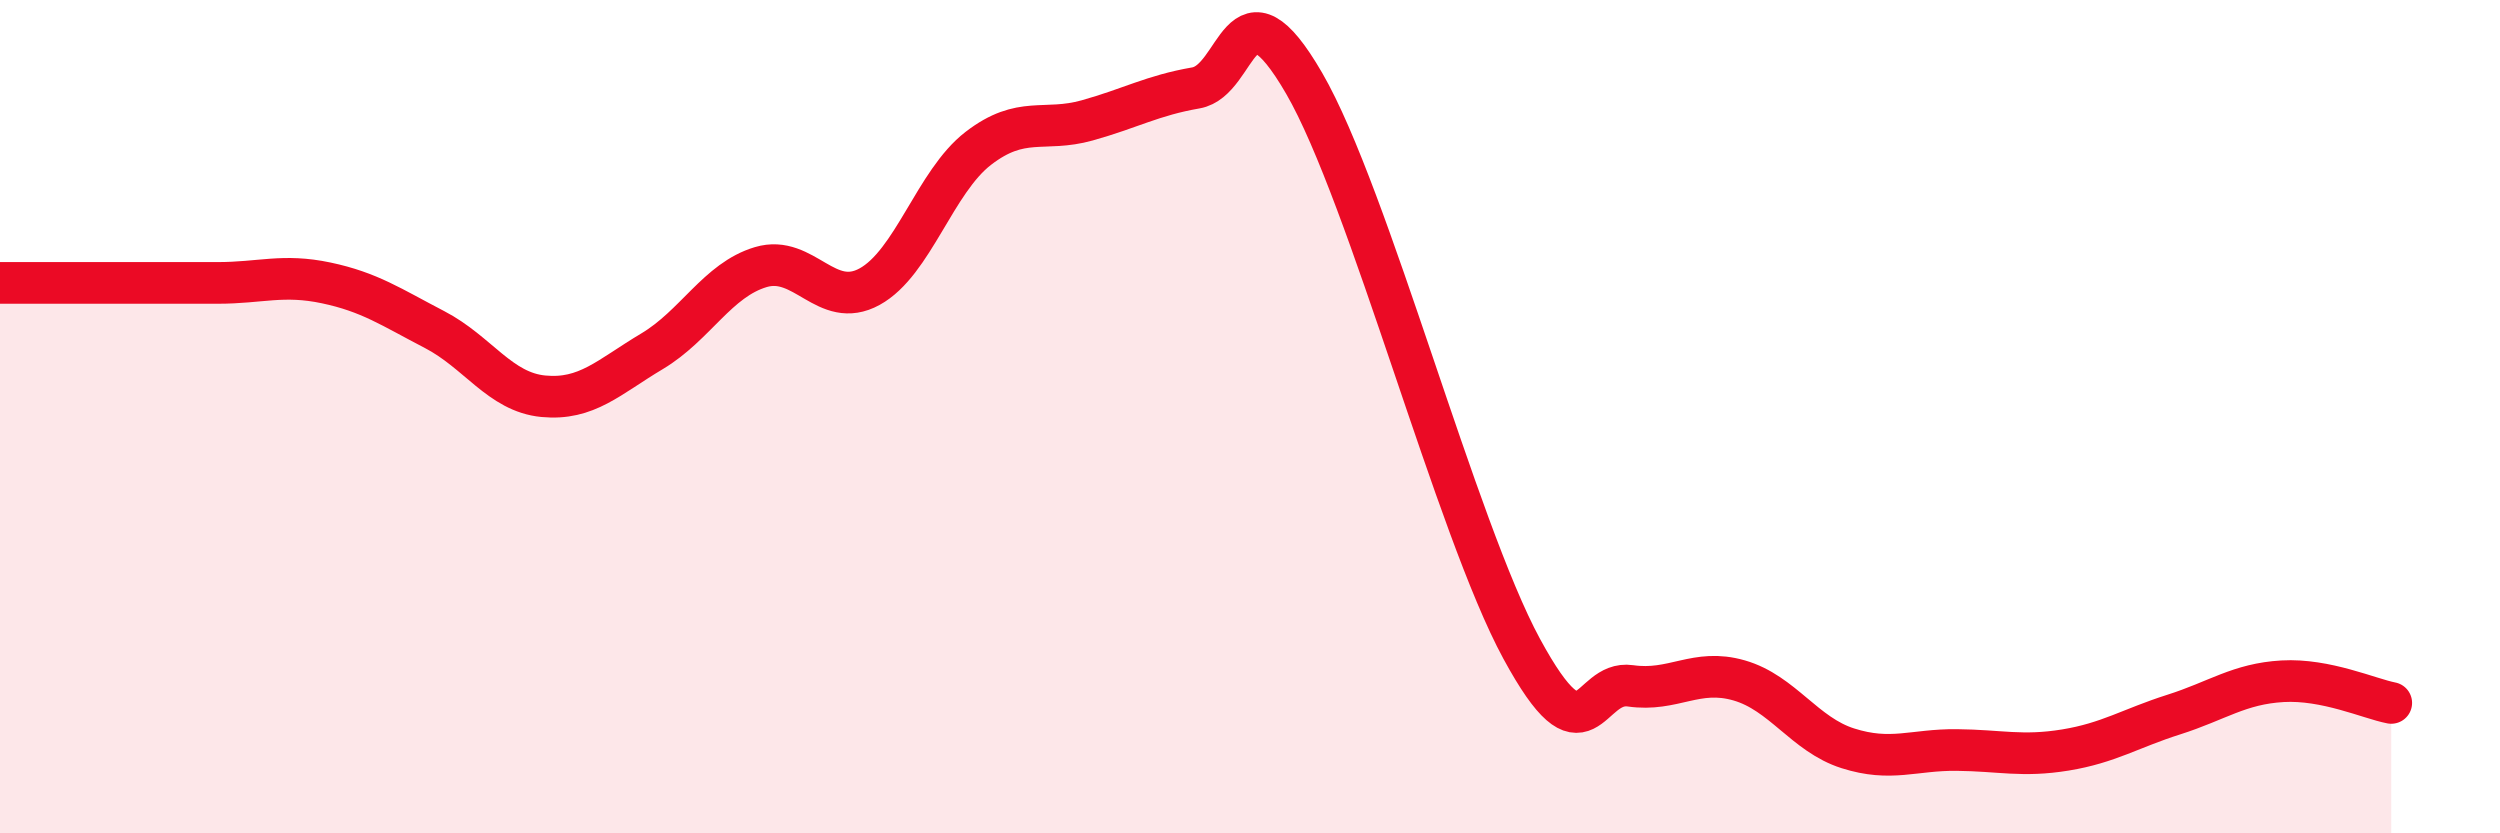
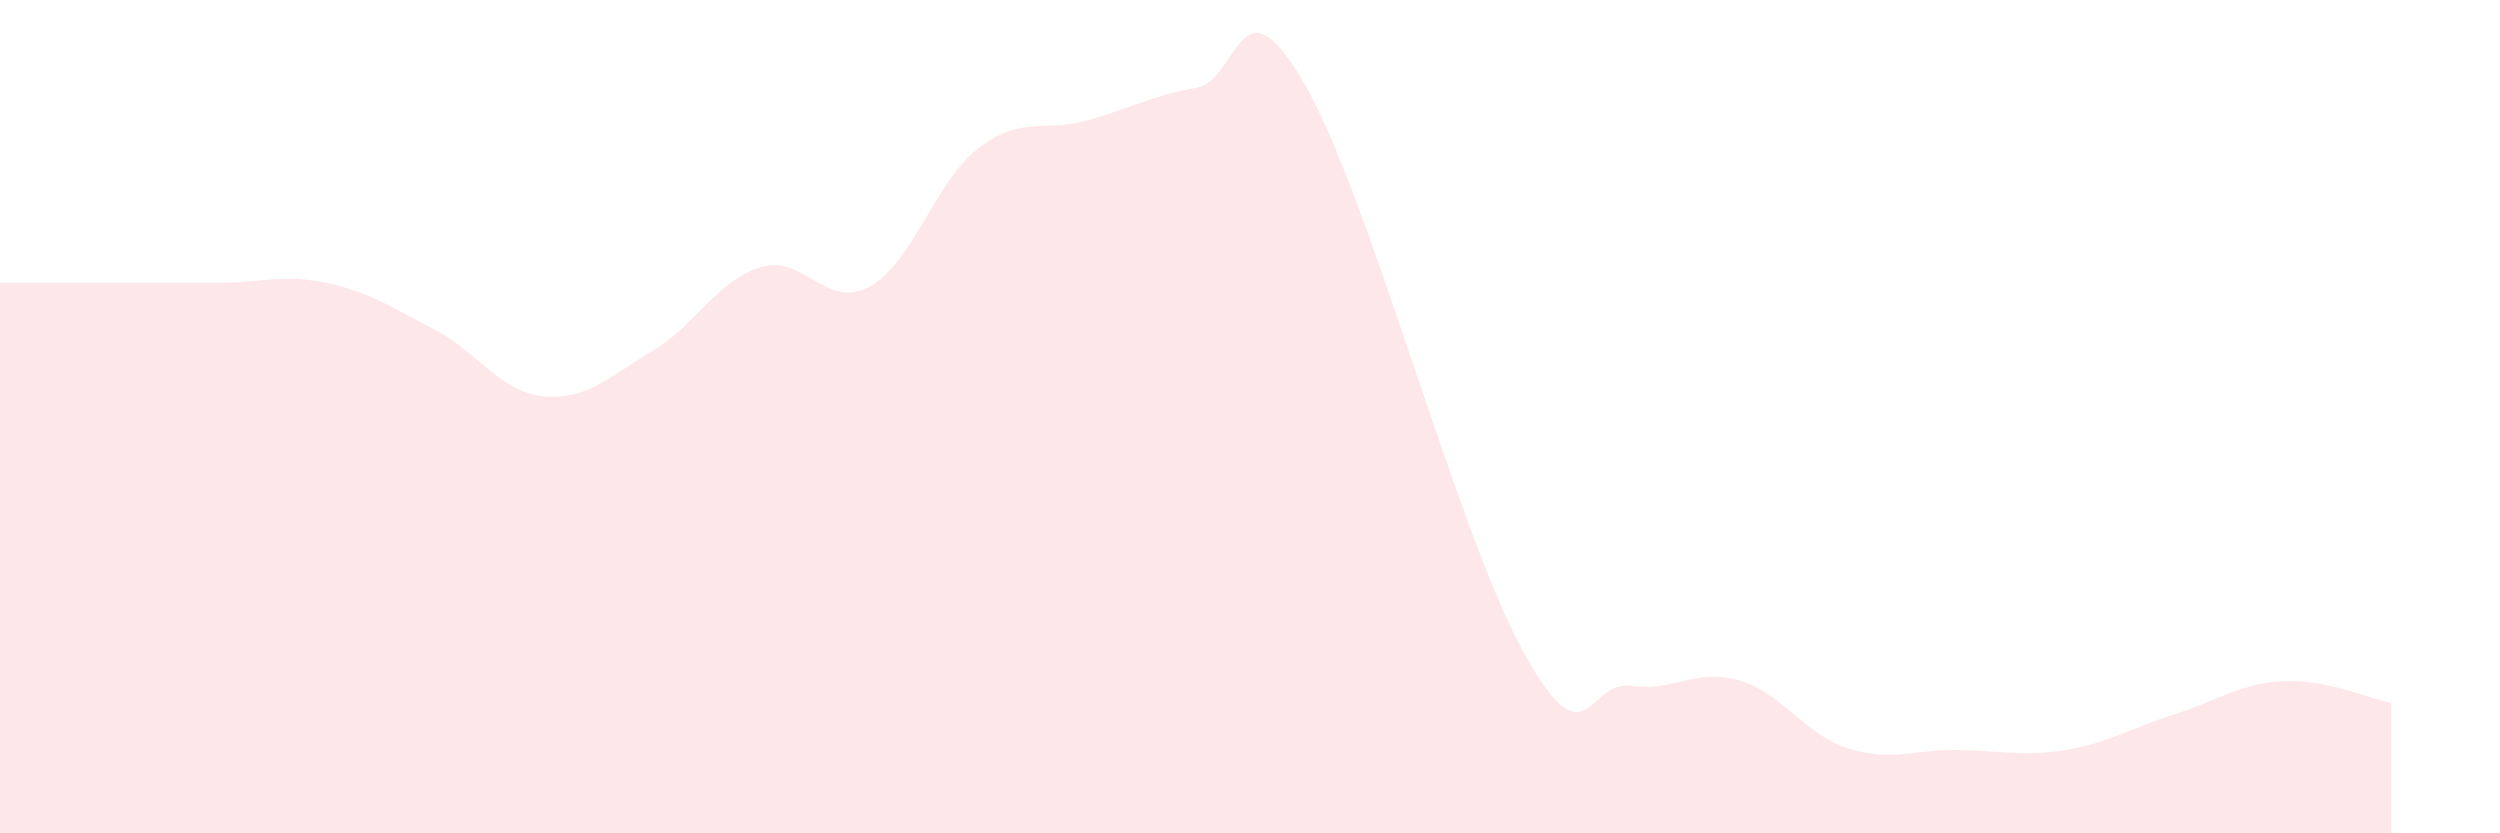
<svg xmlns="http://www.w3.org/2000/svg" width="60" height="20" viewBox="0 0 60 20">
  <path d="M 0,6.79 C 0.52,6.79 1.57,6.79 2.61,6.79 C 3.65,6.79 4.18,6.79 5.22,6.79 C 6.26,6.79 6.79,6.57 7.83,6.79 C 8.87,7.01 9.39,7.37 10.43,7.91 C 11.47,8.45 12,9.41 13.04,9.51 C 14.08,9.61 14.61,9.05 15.65,8.43 C 16.69,7.81 17.22,6.72 18.26,6.41 C 19.3,6.1 19.83,7.45 20.87,6.88 C 21.91,6.31 22.44,4.36 23.48,3.56 C 24.52,2.76 25.05,3.18 26.09,2.89 C 27.13,2.6 27.66,2.29 28.7,2.11 C 29.74,1.93 29.74,-0.69 31.3,2 C 32.86,4.69 34.95,12.68 36.52,15.57 C 38.09,18.46 38.09,16.31 39.13,16.46 C 40.17,16.61 40.7,16.03 41.74,16.33 C 42.78,16.63 43.31,17.63 44.35,17.96 C 45.39,18.29 45.92,17.99 46.96,18 C 48,18.01 48.53,18.17 49.57,18 C 50.61,17.83 51.13,17.48 52.17,17.15 C 53.21,16.82 53.74,16.41 54.78,16.35 C 55.82,16.29 56.87,16.77 57.39,16.87L57.39 20L0 20Z" fill="#EB0A25" opacity="0.1" stroke-linecap="round" stroke-linejoin="round" />
-   <path d="M 0,6.79 C 0.52,6.79 1.57,6.79 2.61,6.79 C 3.65,6.79 4.18,6.79 5.22,6.79 C 6.26,6.79 6.79,6.57 7.83,6.79 C 8.87,7.01 9.39,7.37 10.43,7.91 C 11.47,8.45 12,9.41 13.04,9.51 C 14.08,9.61 14.61,9.05 15.65,8.43 C 16.69,7.81 17.22,6.72 18.26,6.41 C 19.3,6.1 19.83,7.45 20.87,6.88 C 21.91,6.31 22.44,4.36 23.48,3.56 C 24.52,2.76 25.05,3.18 26.09,2.89 C 27.13,2.6 27.66,2.29 28.7,2.11 C 29.74,1.93 29.74,-0.69 31.3,2 C 32.86,4.69 34.95,12.68 36.52,15.57 C 38.09,18.46 38.09,16.31 39.13,16.46 C 40.17,16.61 40.7,16.03 41.74,16.33 C 42.78,16.63 43.31,17.63 44.35,17.96 C 45.39,18.29 45.92,17.99 46.96,18 C 48,18.01 48.53,18.17 49.57,18 C 50.61,17.83 51.13,17.48 52.17,17.15 C 53.21,16.82 53.74,16.41 54.78,16.35 C 55.82,16.29 56.87,16.77 57.39,16.87" stroke="#EB0A25" stroke-width="1" fill="none" stroke-linecap="round" stroke-linejoin="round" />
</svg>